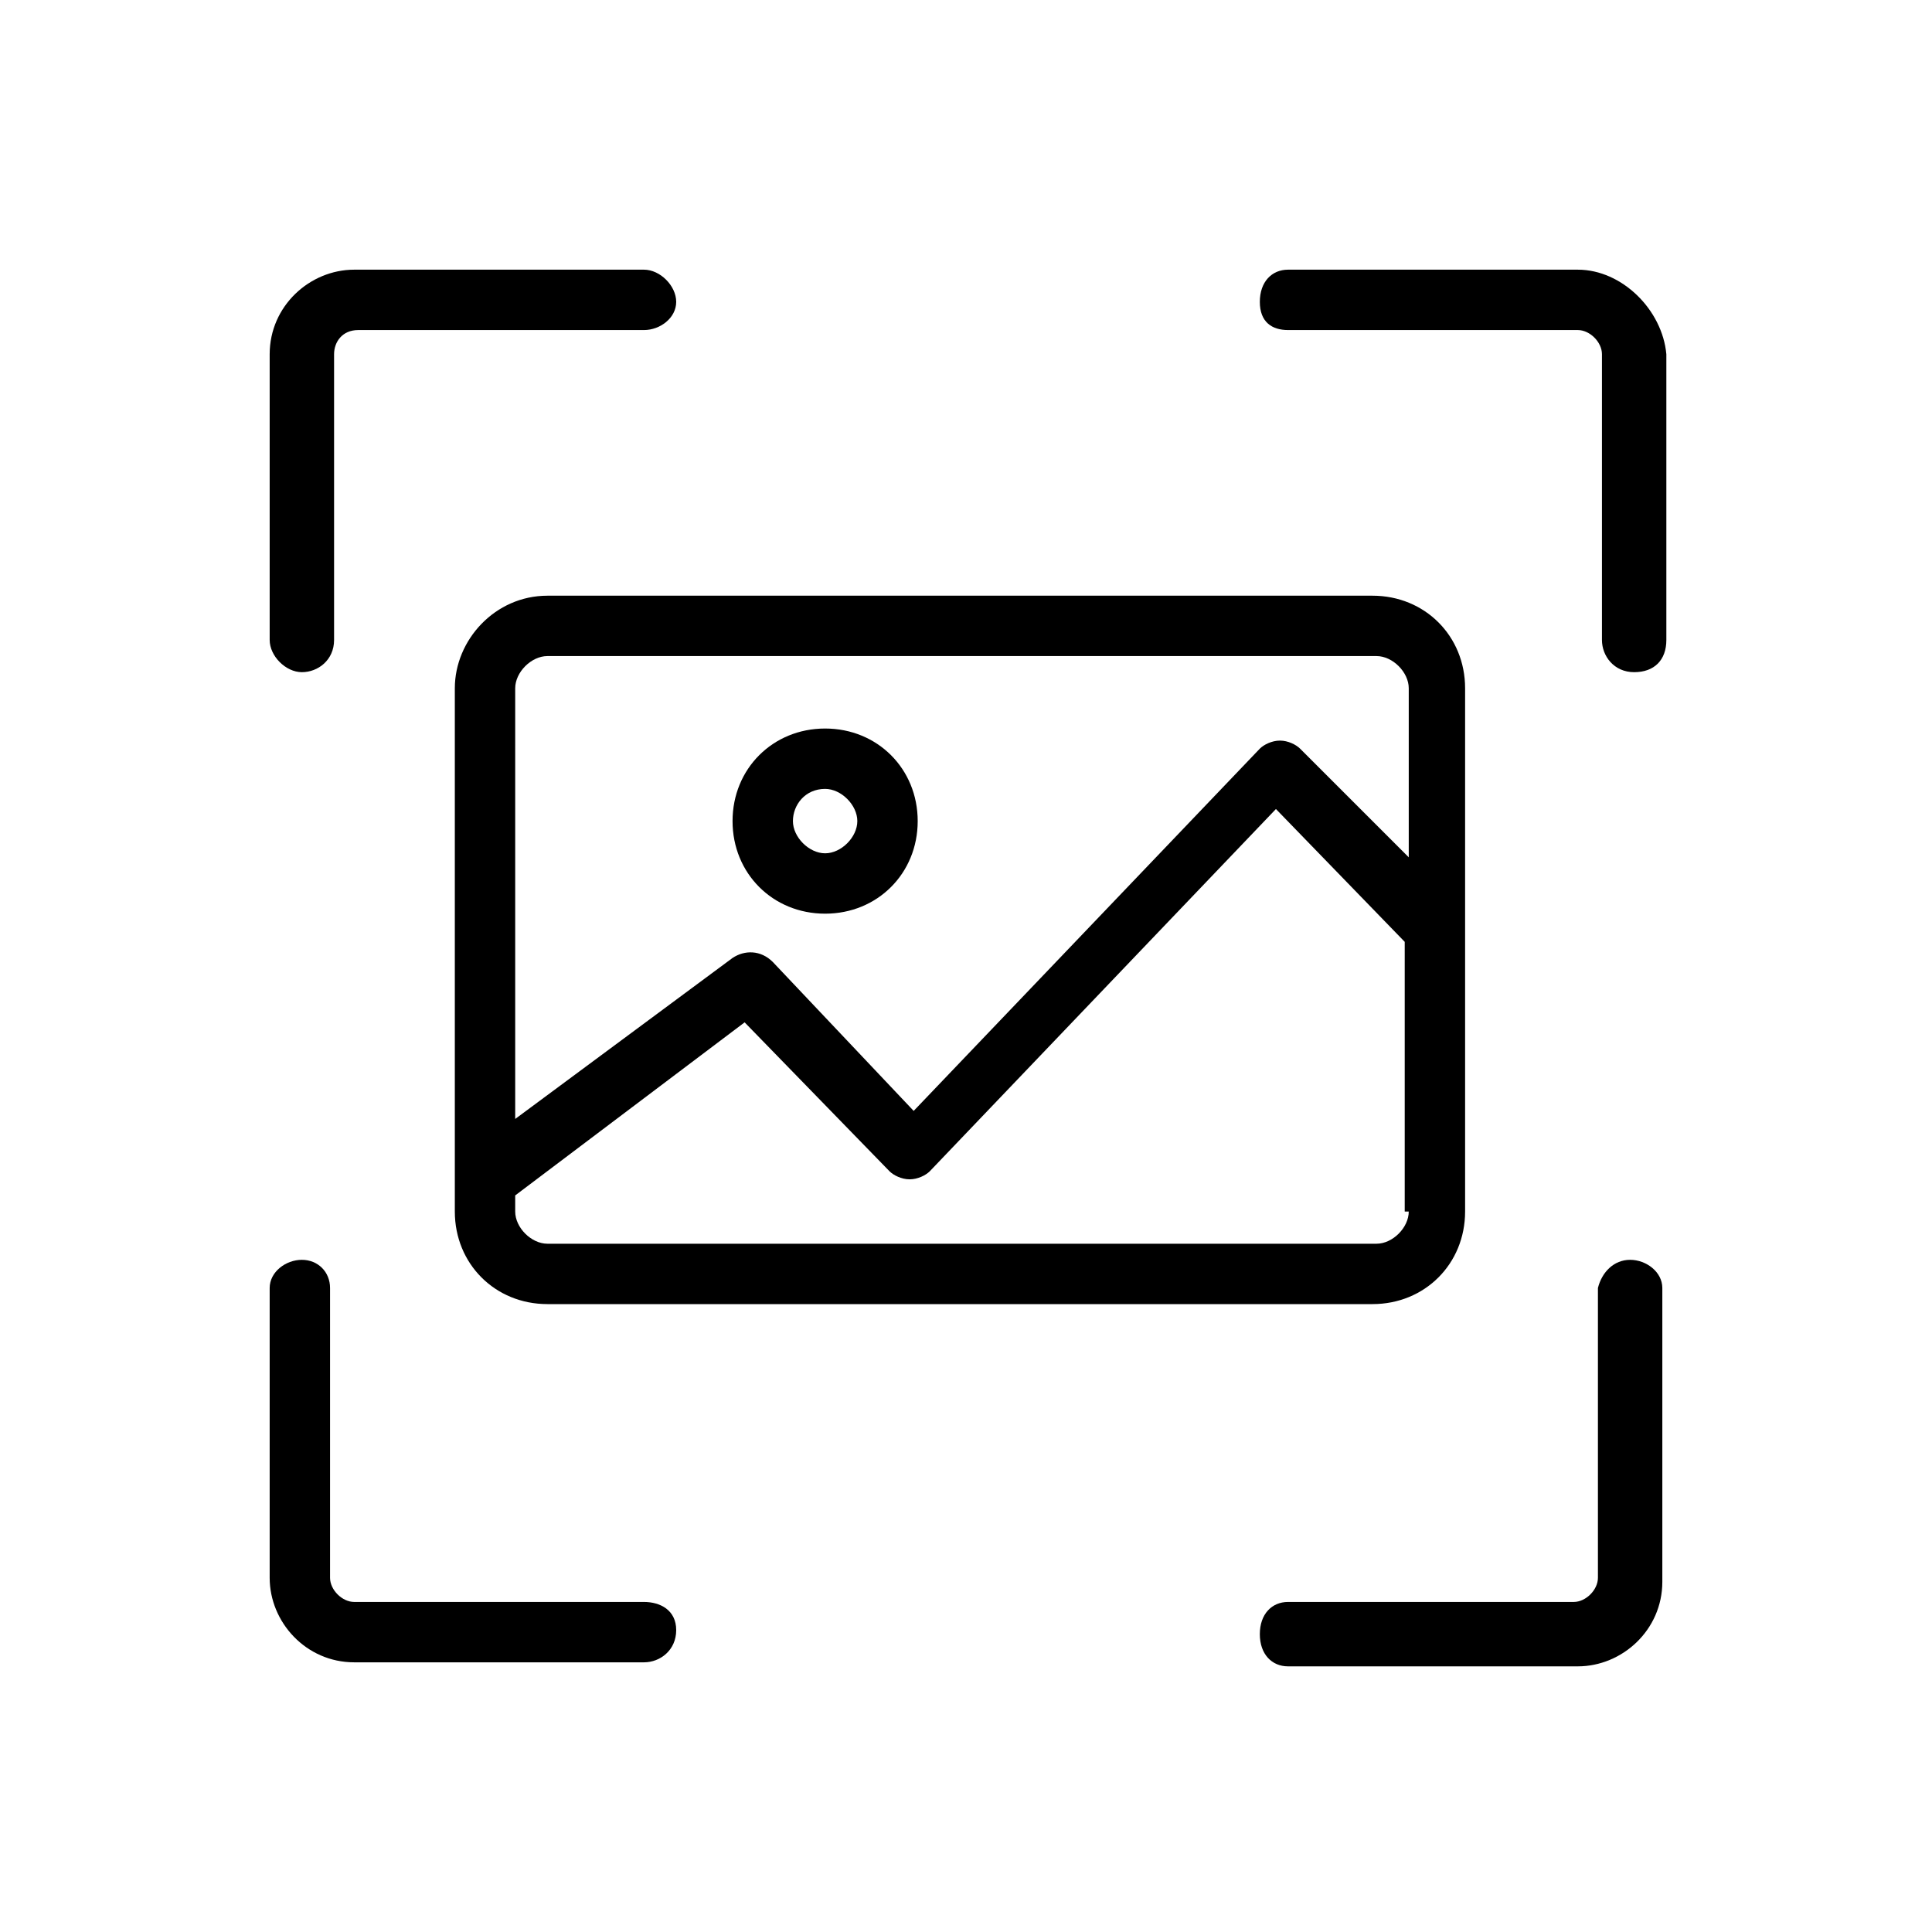
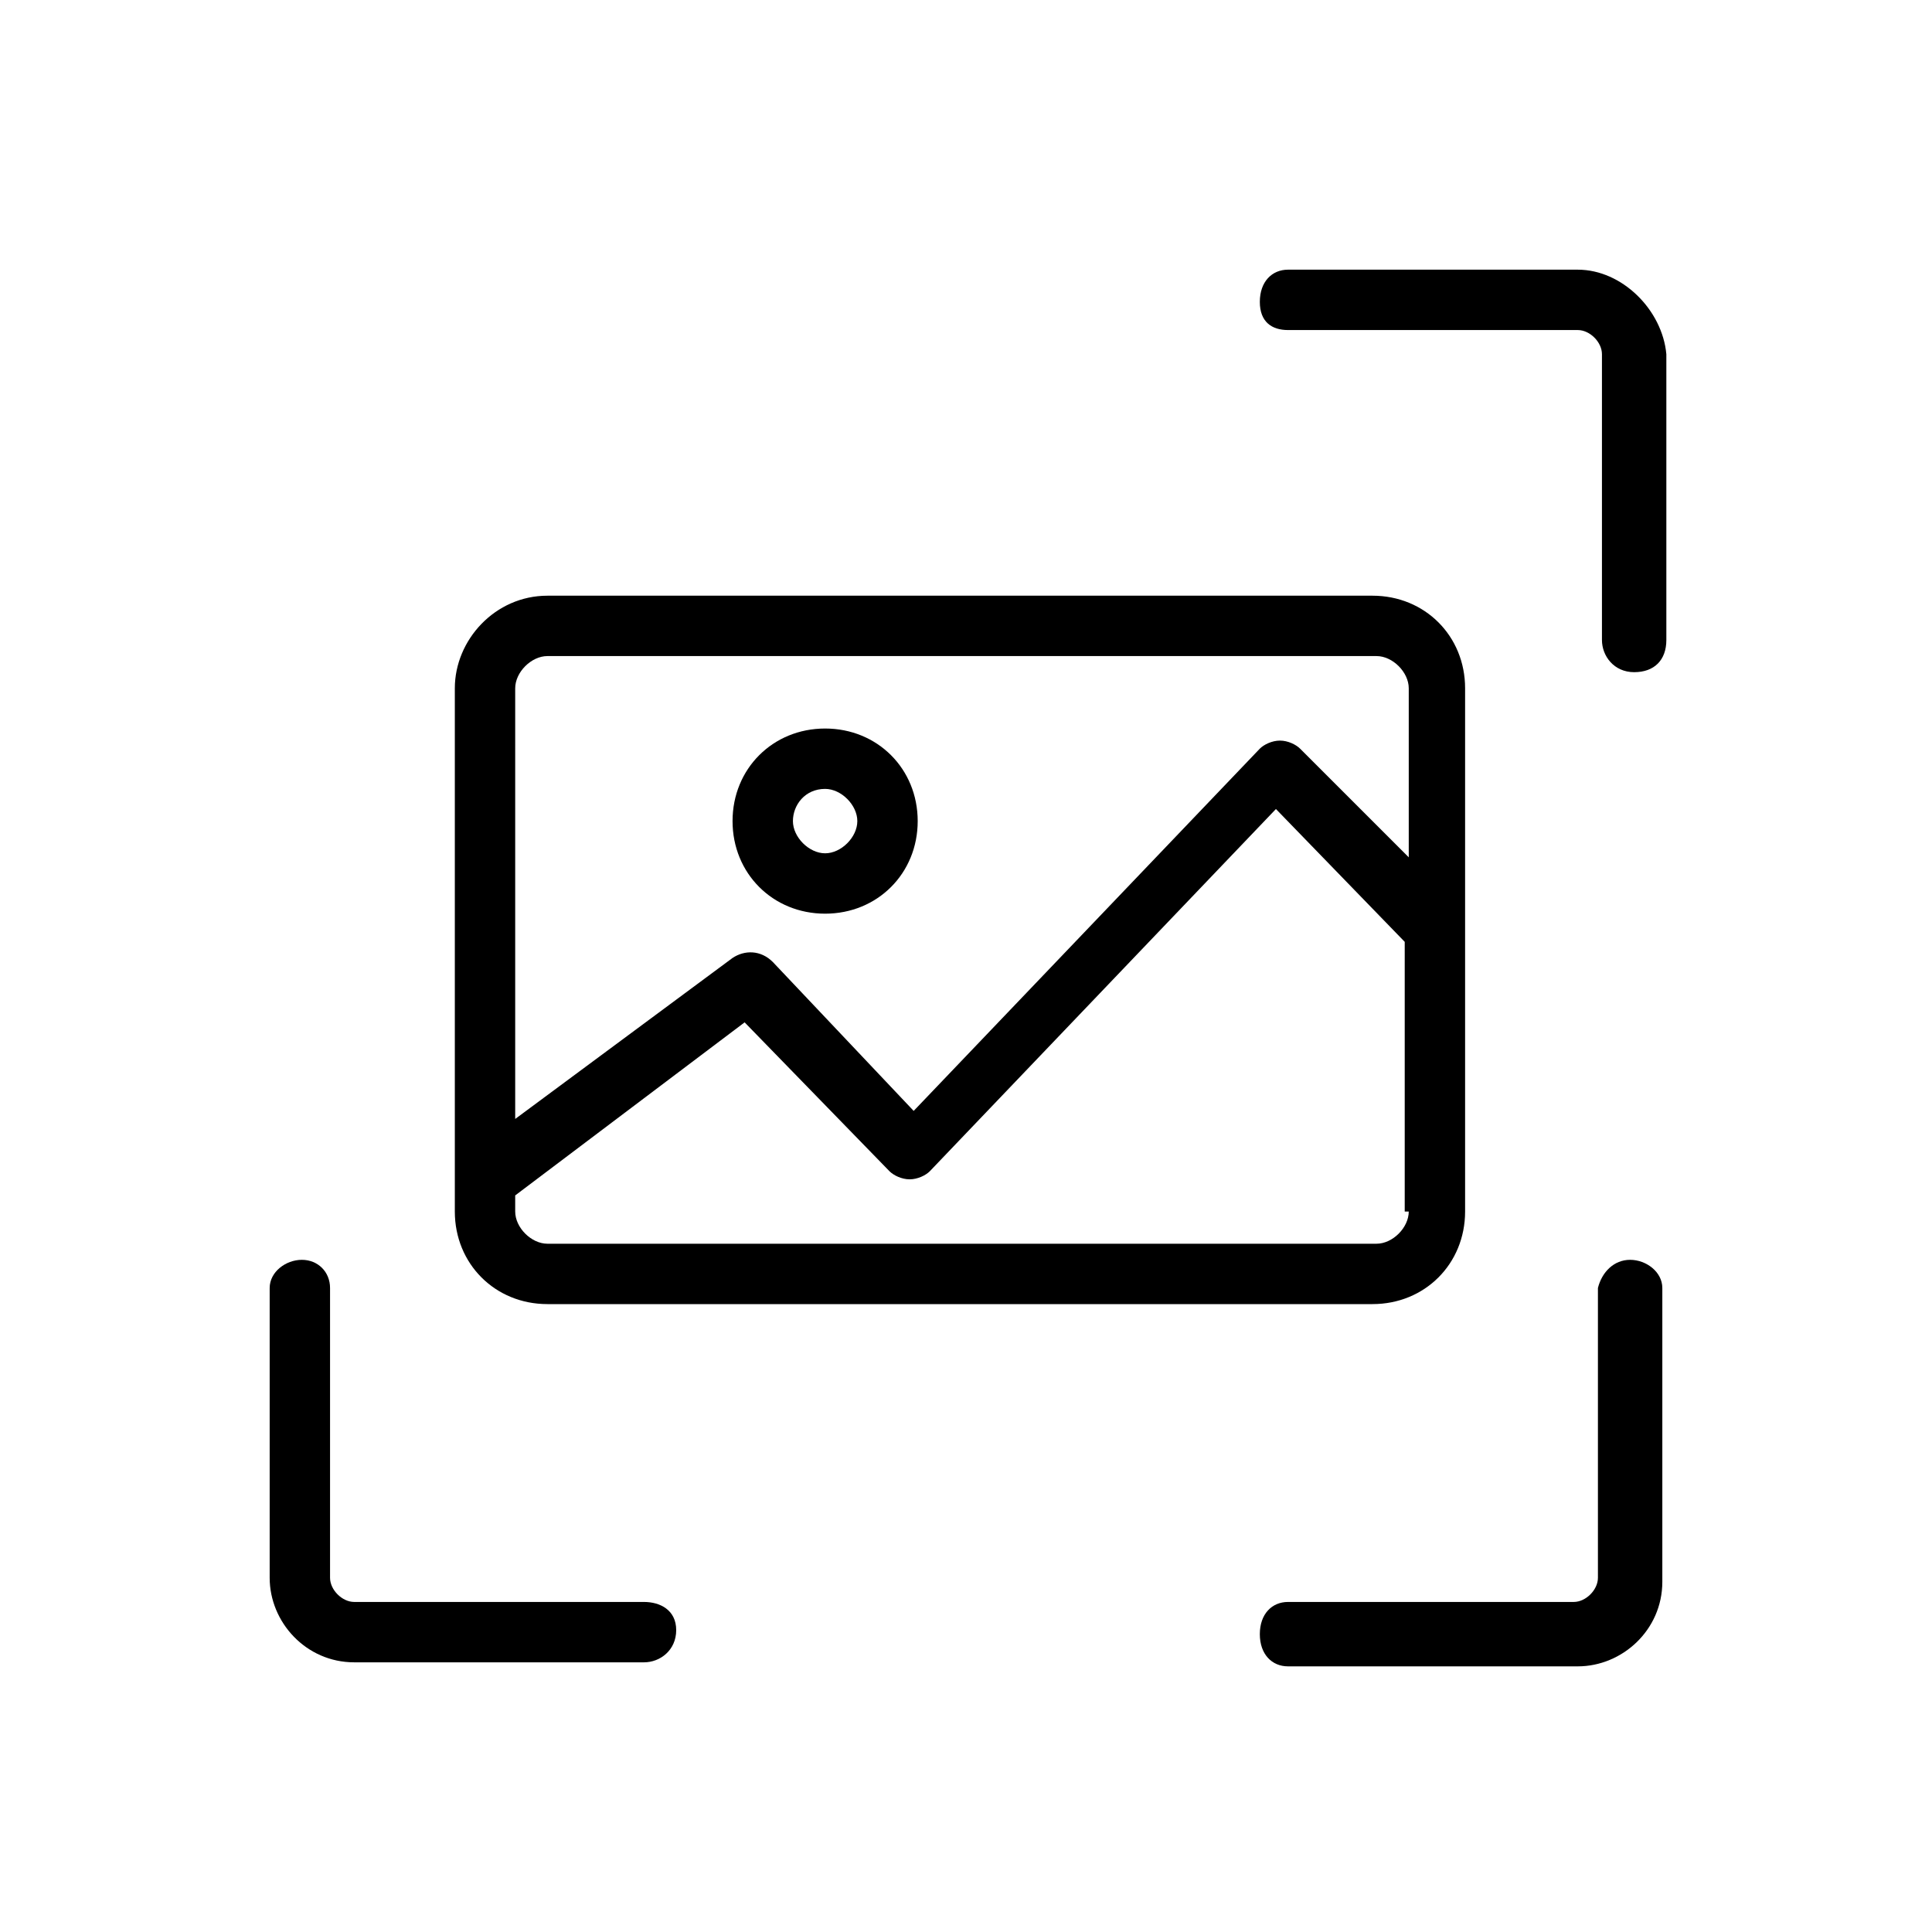
<svg xmlns="http://www.w3.org/2000/svg" id="Capa_1" x="0px" y="0px" viewBox="0 0 48 48" style="enable-background:new 0 0 48 48;" xml:space="preserve">
  <g>
-     <path d="M7.5,16.7c0.4,0,0.8-0.3,0.8-0.8c0,0,0,0,0,0V8.8c0-0.3,0.2-0.6,0.6-0.6H16c0.4,0,0.8-0.3,0.8-0.7S16.4,6.7,16,6.7H8.8  c-1.1,0-2.1,0.9-2.1,2.1v7.1C6.7,16.3,7.1,16.7,7.5,16.7C7.5,16.7,7.5,16.7,7.5,16.7z" />
-     <path d="M39.2,6.7H32c-0.4,0-0.7,0.3-0.7,0.8s0.3,0.7,0.7,0.7h7.2c0.3,0,0.6,0.3,0.6,0.6v7.1c0,0.4,0.3,0.8,0.8,0.8  s0.8-0.3,0.8-0.8V8.8C41.3,7.7,40.3,6.7,39.2,6.7z" />
+     <path d="M39.2,6.7H32c-0.4,0-0.7,0.3-0.7,0.8s0.3,0.7,0.7,0.7h7.2c0.3,0,0.6,0.3,0.6,0.6v7.1c0,0.4,0.3,0.8,0.8,0.8  s0.8-0.3,0.8-0.8V8.8C41.3,7.7,40.3,6.7,39.2,6.7" />
    <path d="M40.5,31.3c-0.4,0-0.7,0.3-0.8,0.7v7.2c0,0.3-0.3,0.6-0.6,0.6c0,0,0,0,0,0H32c-0.4,0-0.7,0.3-0.7,0.8s0.3,0.8,0.7,0.8h7.2  c1.1,0,2.1-0.9,2.1-2.1c0,0,0,0,0,0V32C41.3,31.6,40.9,31.3,40.5,31.3C40.5,31.3,40.5,31.3,40.5,31.3z" />
    <path d="M16,39.8H8.8c-0.3,0-0.6-0.3-0.6-0.6l0,0V32c0-0.4-0.3-0.7-0.7-0.7S6.7,31.6,6.7,32v7.2c0,1.1,0.9,2.1,2.1,2.1h0H16  c0.4,0,0.8-0.3,0.8-0.8S16.4,39.8,16,39.8z" />
    <path d="M11.3,17.1v13c0,1.3,1,2.3,2.3,2.3c0,0,0,0,0,0h20.5c1.3,0,2.3-1,2.3-2.3v-13c0-1.3-1-2.3-2.3-2.3H13.6  C12.3,14.8,11.3,15.9,11.3,17.1z M35,30.1c0,0.4-0.4,0.8-0.8,0.8l0,0H13.6c-0.4,0-0.8-0.4-0.8-0.8v-0.4l5.7-4.3l3.6,3.7  c0.1,0.1,0.3,0.2,0.5,0.2c0.2,0,0.4-0.1,0.5-0.2l8.6-9l3.2,3.3V30.1z M35,17.1v4.2l-2.7-2.7c-0.1-0.1-0.3-0.2-0.5-0.2l0,0  c-0.2,0-0.4,0.1-0.5,0.2l-8.6,9l-3.5-3.7c-0.3-0.3-0.7-0.3-1-0.1l-5.4,4V17.1c0-0.4,0.4-0.8,0.8-0.8h20.6  C34.6,16.3,35,16.7,35,17.1L35,17.1z" />
    <path d="M20.5,22.7c1.3,0,2.3-1,2.3-2.3c0-1.3-1-2.3-2.3-2.3c-1.3,0-2.3,1-2.3,2.3c0,0,0,0,0,0C18.2,21.7,19.2,22.7,20.5,22.7z   M20.5,19.6c0.4,0,0.8,0.4,0.8,0.8c0,0.4-0.4,0.8-0.8,0.8c-0.4,0-0.8-0.4-0.8-0.8c0,0,0,0,0,0C19.7,20,20,19.6,20.5,19.6z" />
  </g>
</svg>